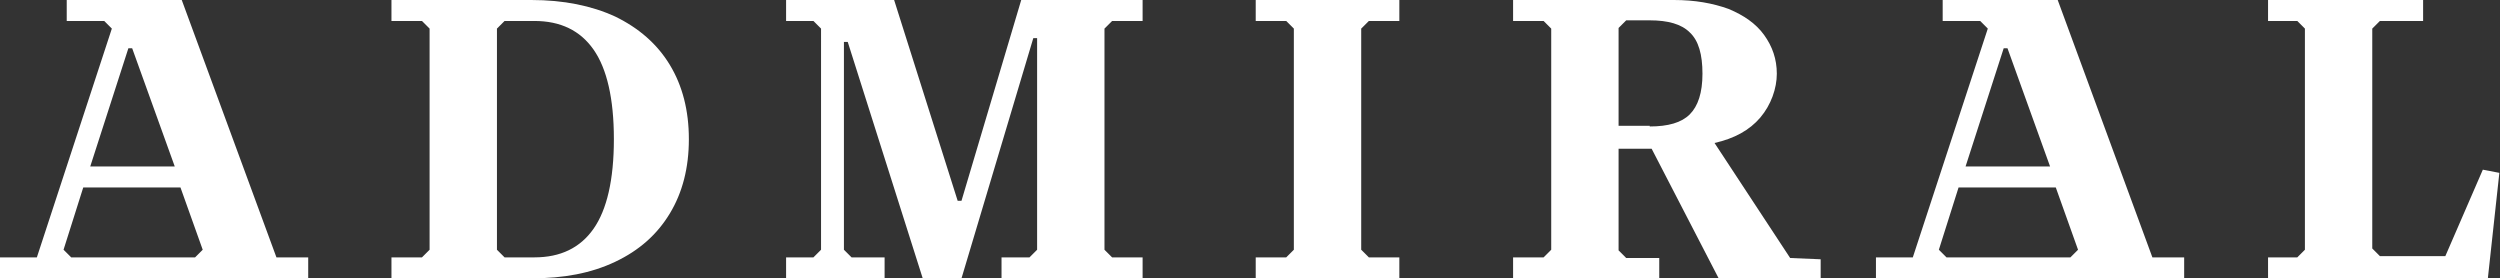
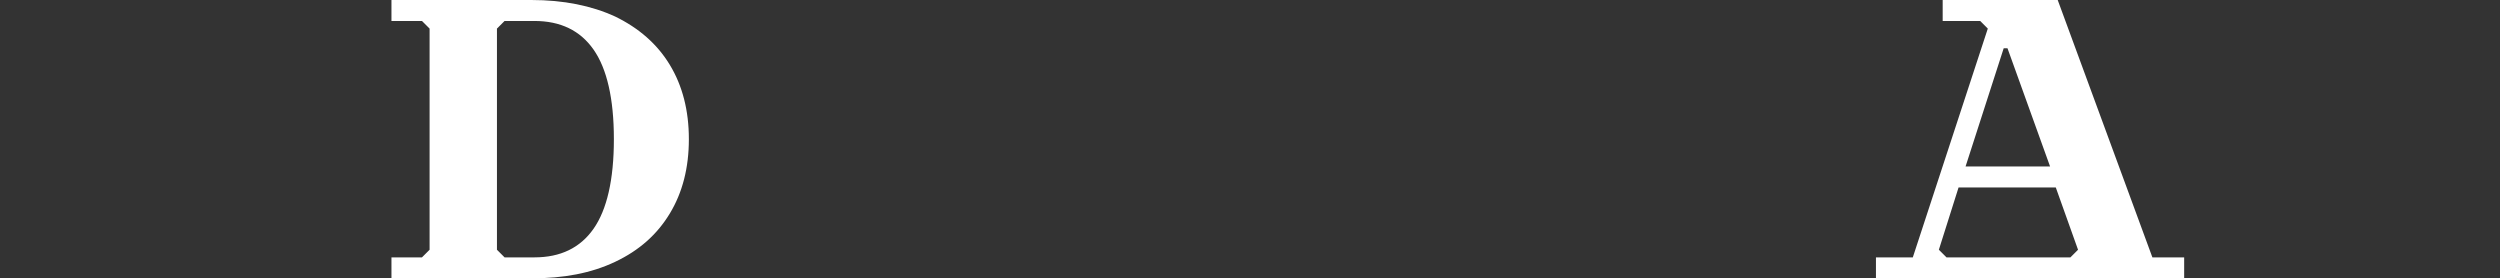
<svg xmlns="http://www.w3.org/2000/svg" id="Lag_1" version="1.1" viewBox="0 0 393.4 43.8">
  <rect x="0" y="0" width="393.4" height="43.8" fill="#333333" stroke="none" />
  <defs>
    <style>
      .st0 {
        fill: #fff;
      }
    </style>
  </defs>
-   <path class="st0" d="M48.5,43.8H0v-3.3h5.8L17.6,4.5l-1.2-1.2h-5.9V0h18.1l14.9,40.5h5v3.3ZM10,39.3l1.2,1.2h19.5l1.2-1.2-3.5-9.8h-15.3l-3.1,9.8ZM20.2,7.6l-6,18.6h13.3l-6.7-18.6h-.6Z" />
  <path class="st0" d="M61.6,43.8v-3.3h4.8l1.2-1.2V4.5l-1.2-1.2h-4.8V0h22C88.7,0,93.1.9,96.8,2.6c3.7,1.8,6.6,4.3,8.6,7.6s3,7.2,3,11.7-1,8.4-3,11.7-4.8,5.8-8.6,7.6-8.1,2.6-13.2,2.6h-22ZM84.1,40.5c4.1,0,7.2-1.5,9.3-4.5,2.1-3,3.2-7.7,3.2-14.1s-1.1-11.1-3.2-14.1c-2.1-3-5.2-4.5-9.3-4.5h-4.7l-1.2,1.2v34.8l1.2,1.2h4.7Z" />
-   <path class="st0" d="M139.3,43.8h-15.6v-3.3h4.3l1.2-1.2V4.5l-1.2-1.2h-4.3V0h17l10,31.6h.6L160.7,0h19.1v3.3h-4.8l-1.2,1.2v34.8l1.2,1.2h4.8v3.3h-22.2v-3.3h4.4l1.2-1.2V6h-.6l-11.3,37.8h-6.1l-11.8-37.2h-.6v32.7l1.2,1.2h5.2v3.3Z" />
-   <path class="st0" d="M220.2,43.8h-22.6v-3.3h4.8l1.2-1.2V4.5l-1.2-1.2h-4.8V0h22.6v3.3h-4.8l-1.2,1.2v34.8l1.2,1.2h4.8v3.3Z" />
-   <path class="st0" d="M238.1,43.8v-3.3h4.8l1.2-1.2V4.5l-1.2-1.2h-4.8V0h25.3c3.3,0,6.1.5,8.6,1.4,2.4,1,4.3,2.3,5.6,4.1,1.3,1.8,2,3.8,2,6.1s-.9,4.9-2.6,6.9-4.1,3.3-7.2,4l11.9,18.1,4.8.2v3.1h-16l-10.6-20.5h-5.2v16l1.2,1.2h5.2v3.3h-23ZM259.6,19.9c2.9,0,5-.6,6.3-1.9s2-3.4,2-6.4-.6-5.2-2-6.5c-1.3-1.3-3.4-1.9-6.3-1.9h-3.7l-1.2,1.2v15.4s4.9,0,4.9,0Z" />
  <path class="st0" d="M343.7,43.8h-48.5v-3.3h5.8l11.8-36-1.2-1.2h-5.9V0h18.1l14.9,40.5h5v3.3ZM305.1,39.3l1.2,1.2h19.5l1.2-1.2-3.5-9.8h-15.3l-3.1,9.8h0ZM315.3,7.6l-6,18.6h13.3l-6.7-18.6h-.6Z" />
-   <path class="st0" d="M391.6,43.8h-34.7v-3.3h4.6l1.2-1.2V4.5l-1.2-1.2h-4.6V0h24.4v3.3h-6.8l-1.2,1.2v34.6l1.2,1.2h10.3l5.9-13.6,2.6.5-1.8,16.5h0Z" />
</svg>